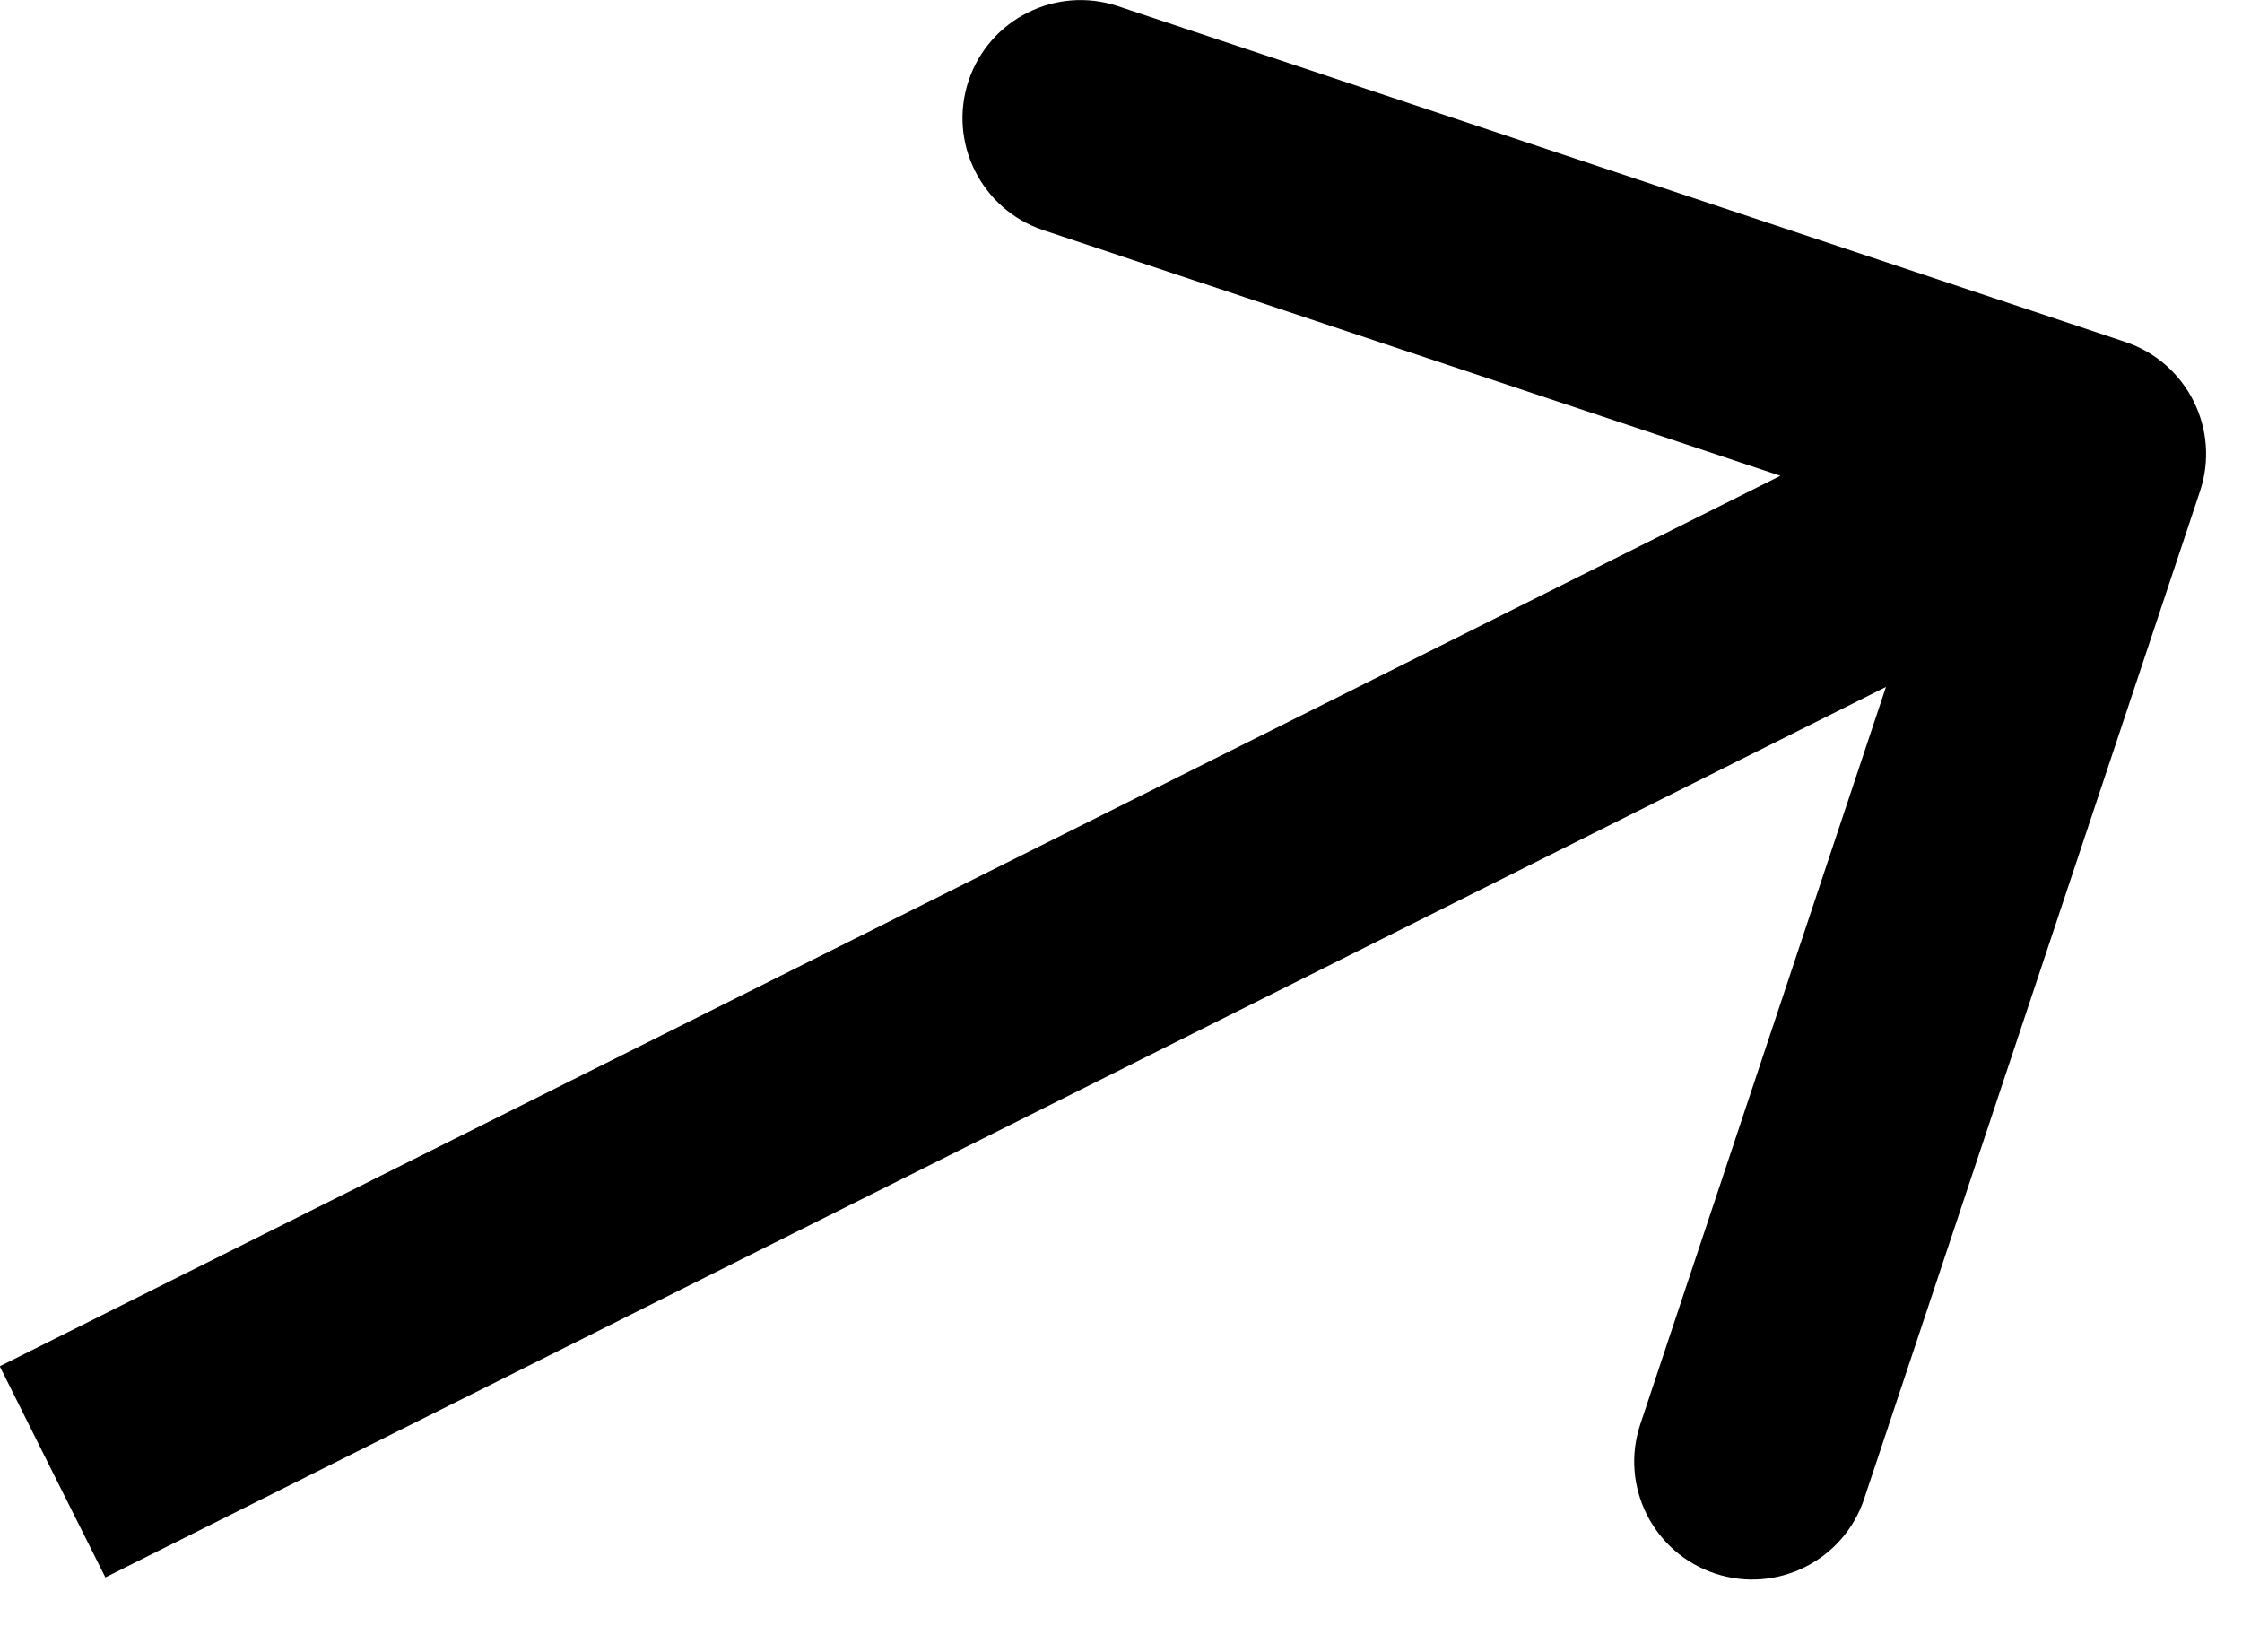
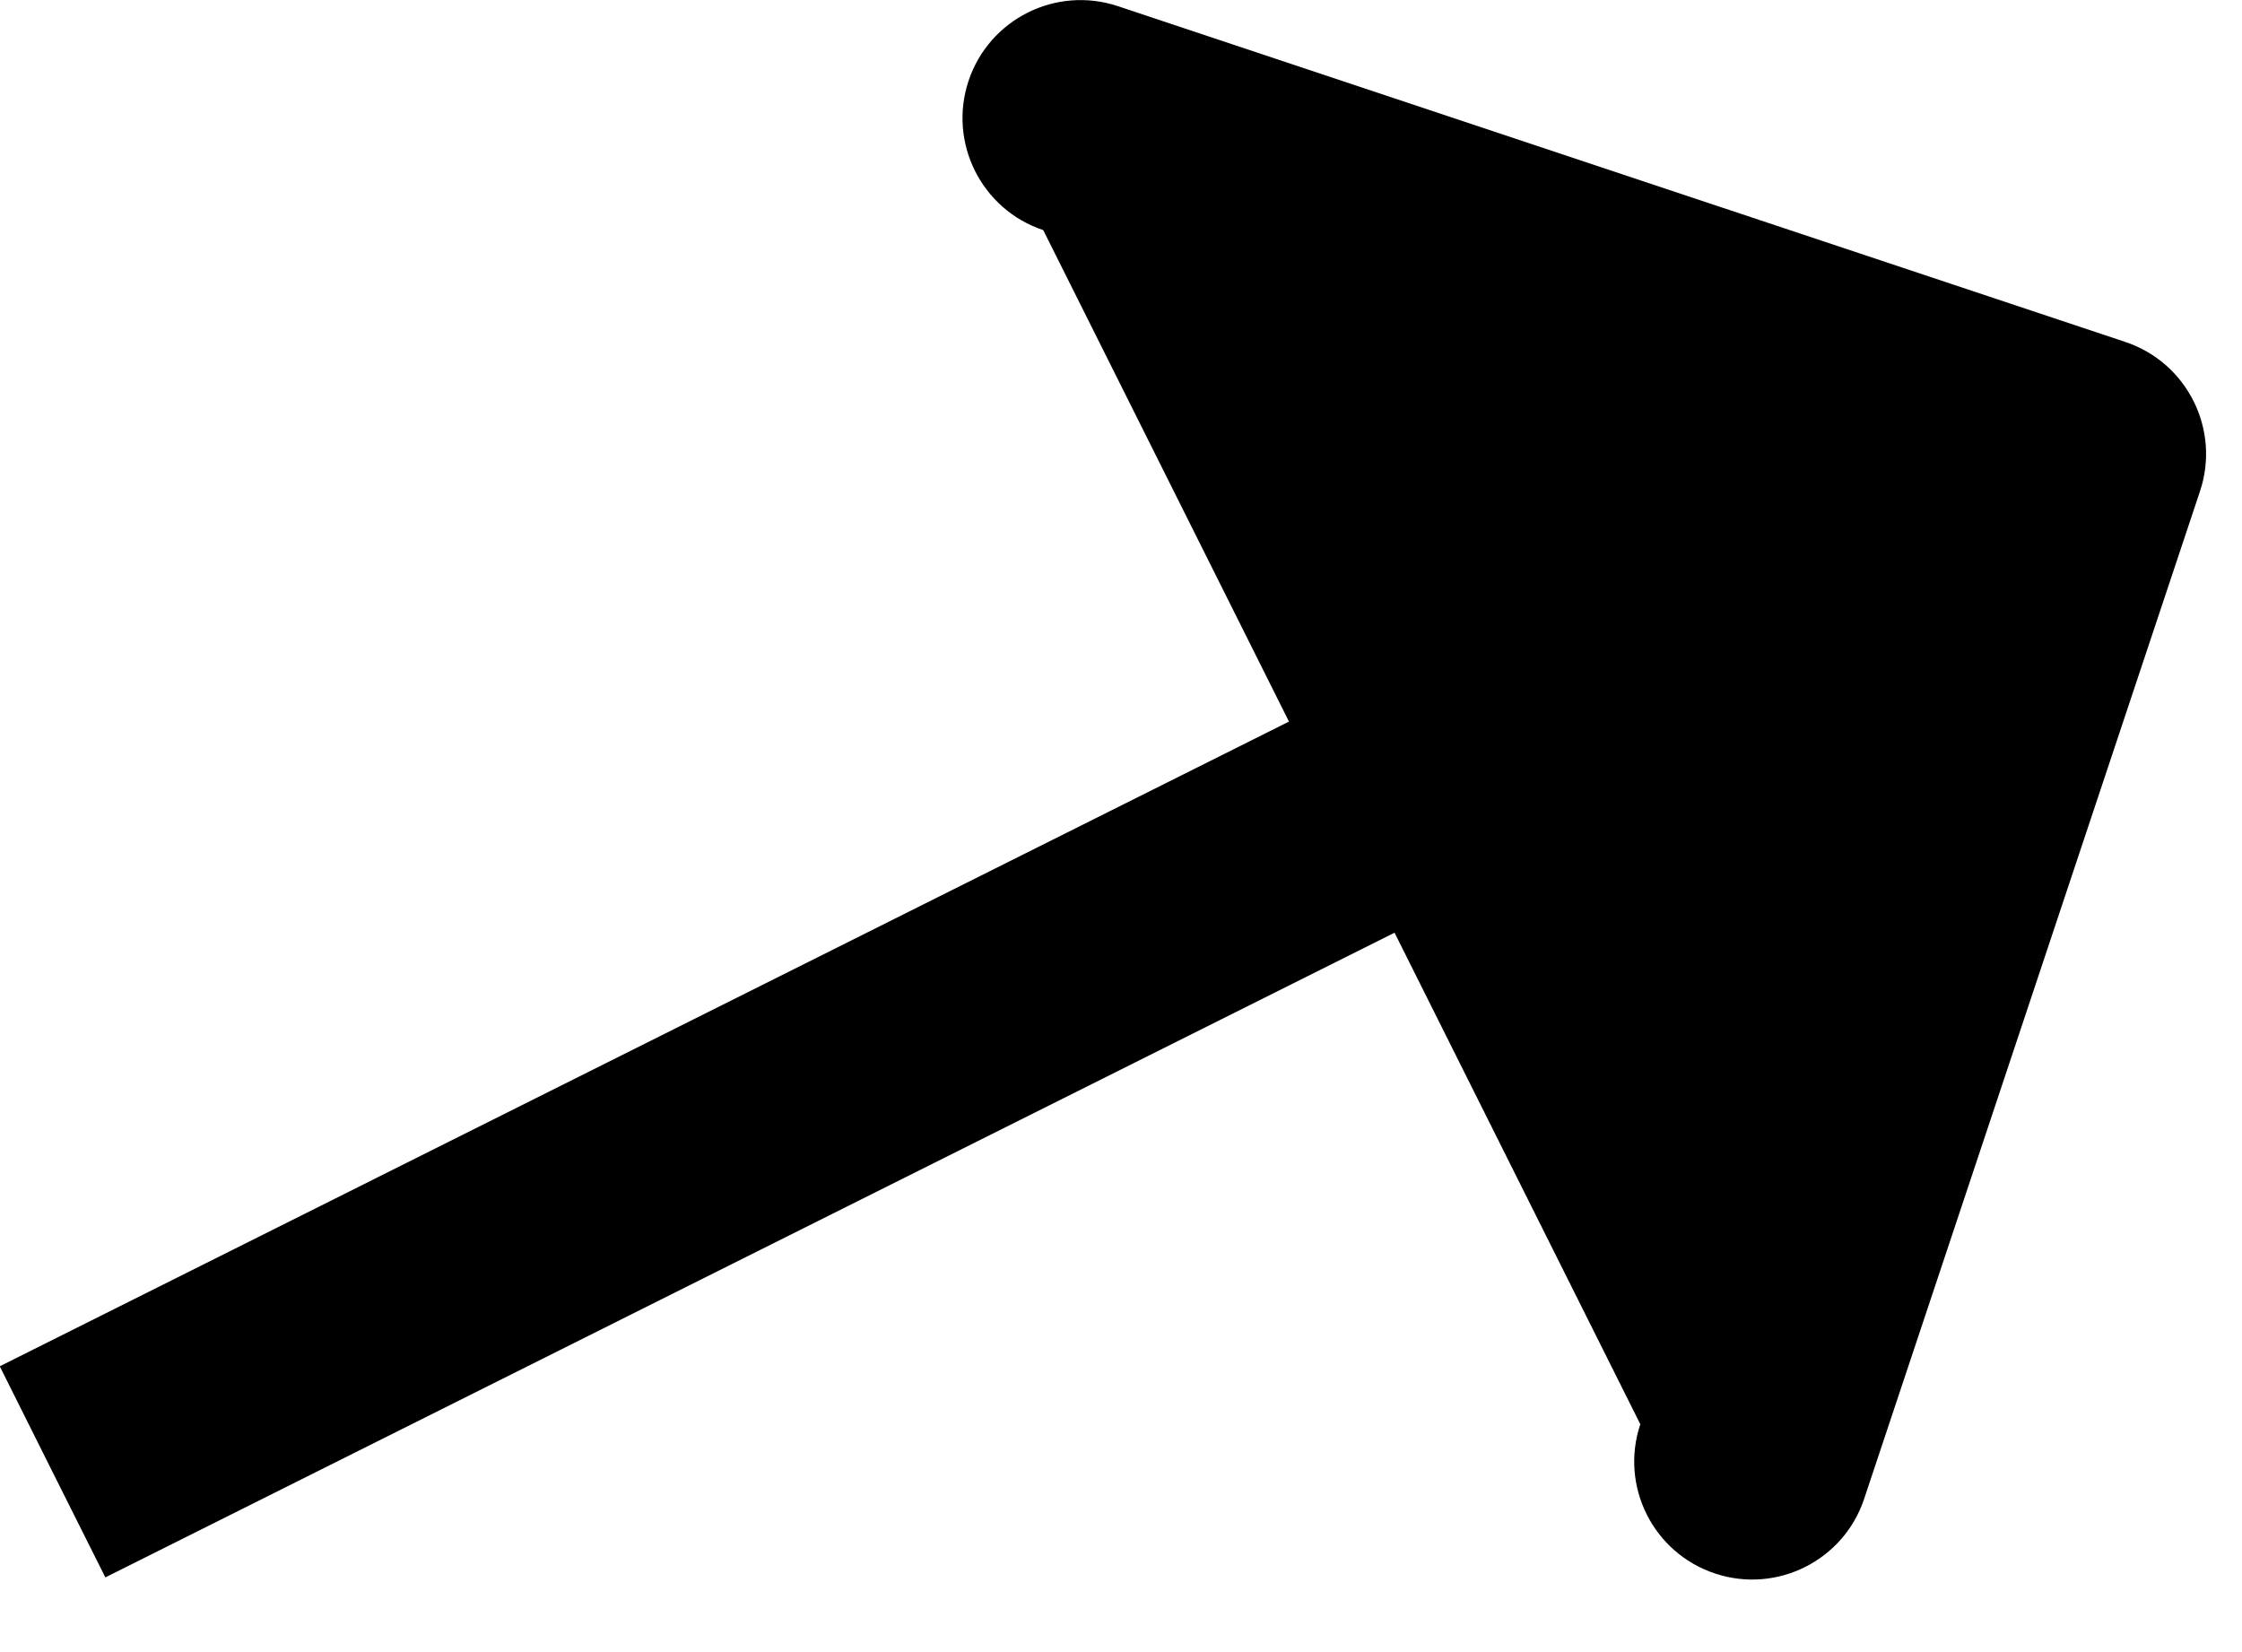
<svg xmlns="http://www.w3.org/2000/svg" width="19" height="14" viewBox="0 0 19 14" fill="none">
-   <path d="M18.644 4.163C18.819 3.639 18.535 3.073 18.012 2.898L9.473 0.052C8.949 -0.122 8.383 0.161 8.208 0.685C8.034 1.209 8.317 1.775 8.841 1.95L16.43 4.479L13.901 12.069C13.726 12.593 14.009 13.159 14.534 13.334C15.057 13.508 15.624 13.225 15.798 12.701L18.644 4.163ZM0.445 12.473L0.893 13.367L18.143 4.741L17.695 3.847L17.248 2.952L-0.002 11.578L0.445 12.473Z" fill="black" />
+   <path d="M18.644 4.163C18.819 3.639 18.535 3.073 18.012 2.898L9.473 0.052C8.949 -0.122 8.383 0.161 8.208 0.685C8.034 1.209 8.317 1.775 8.841 1.95L13.901 12.069C13.726 12.593 14.009 13.159 14.534 13.334C15.057 13.508 15.624 13.225 15.798 12.701L18.644 4.163ZM0.445 12.473L0.893 13.367L18.143 4.741L17.695 3.847L17.248 2.952L-0.002 11.578L0.445 12.473Z" fill="black" />
</svg>